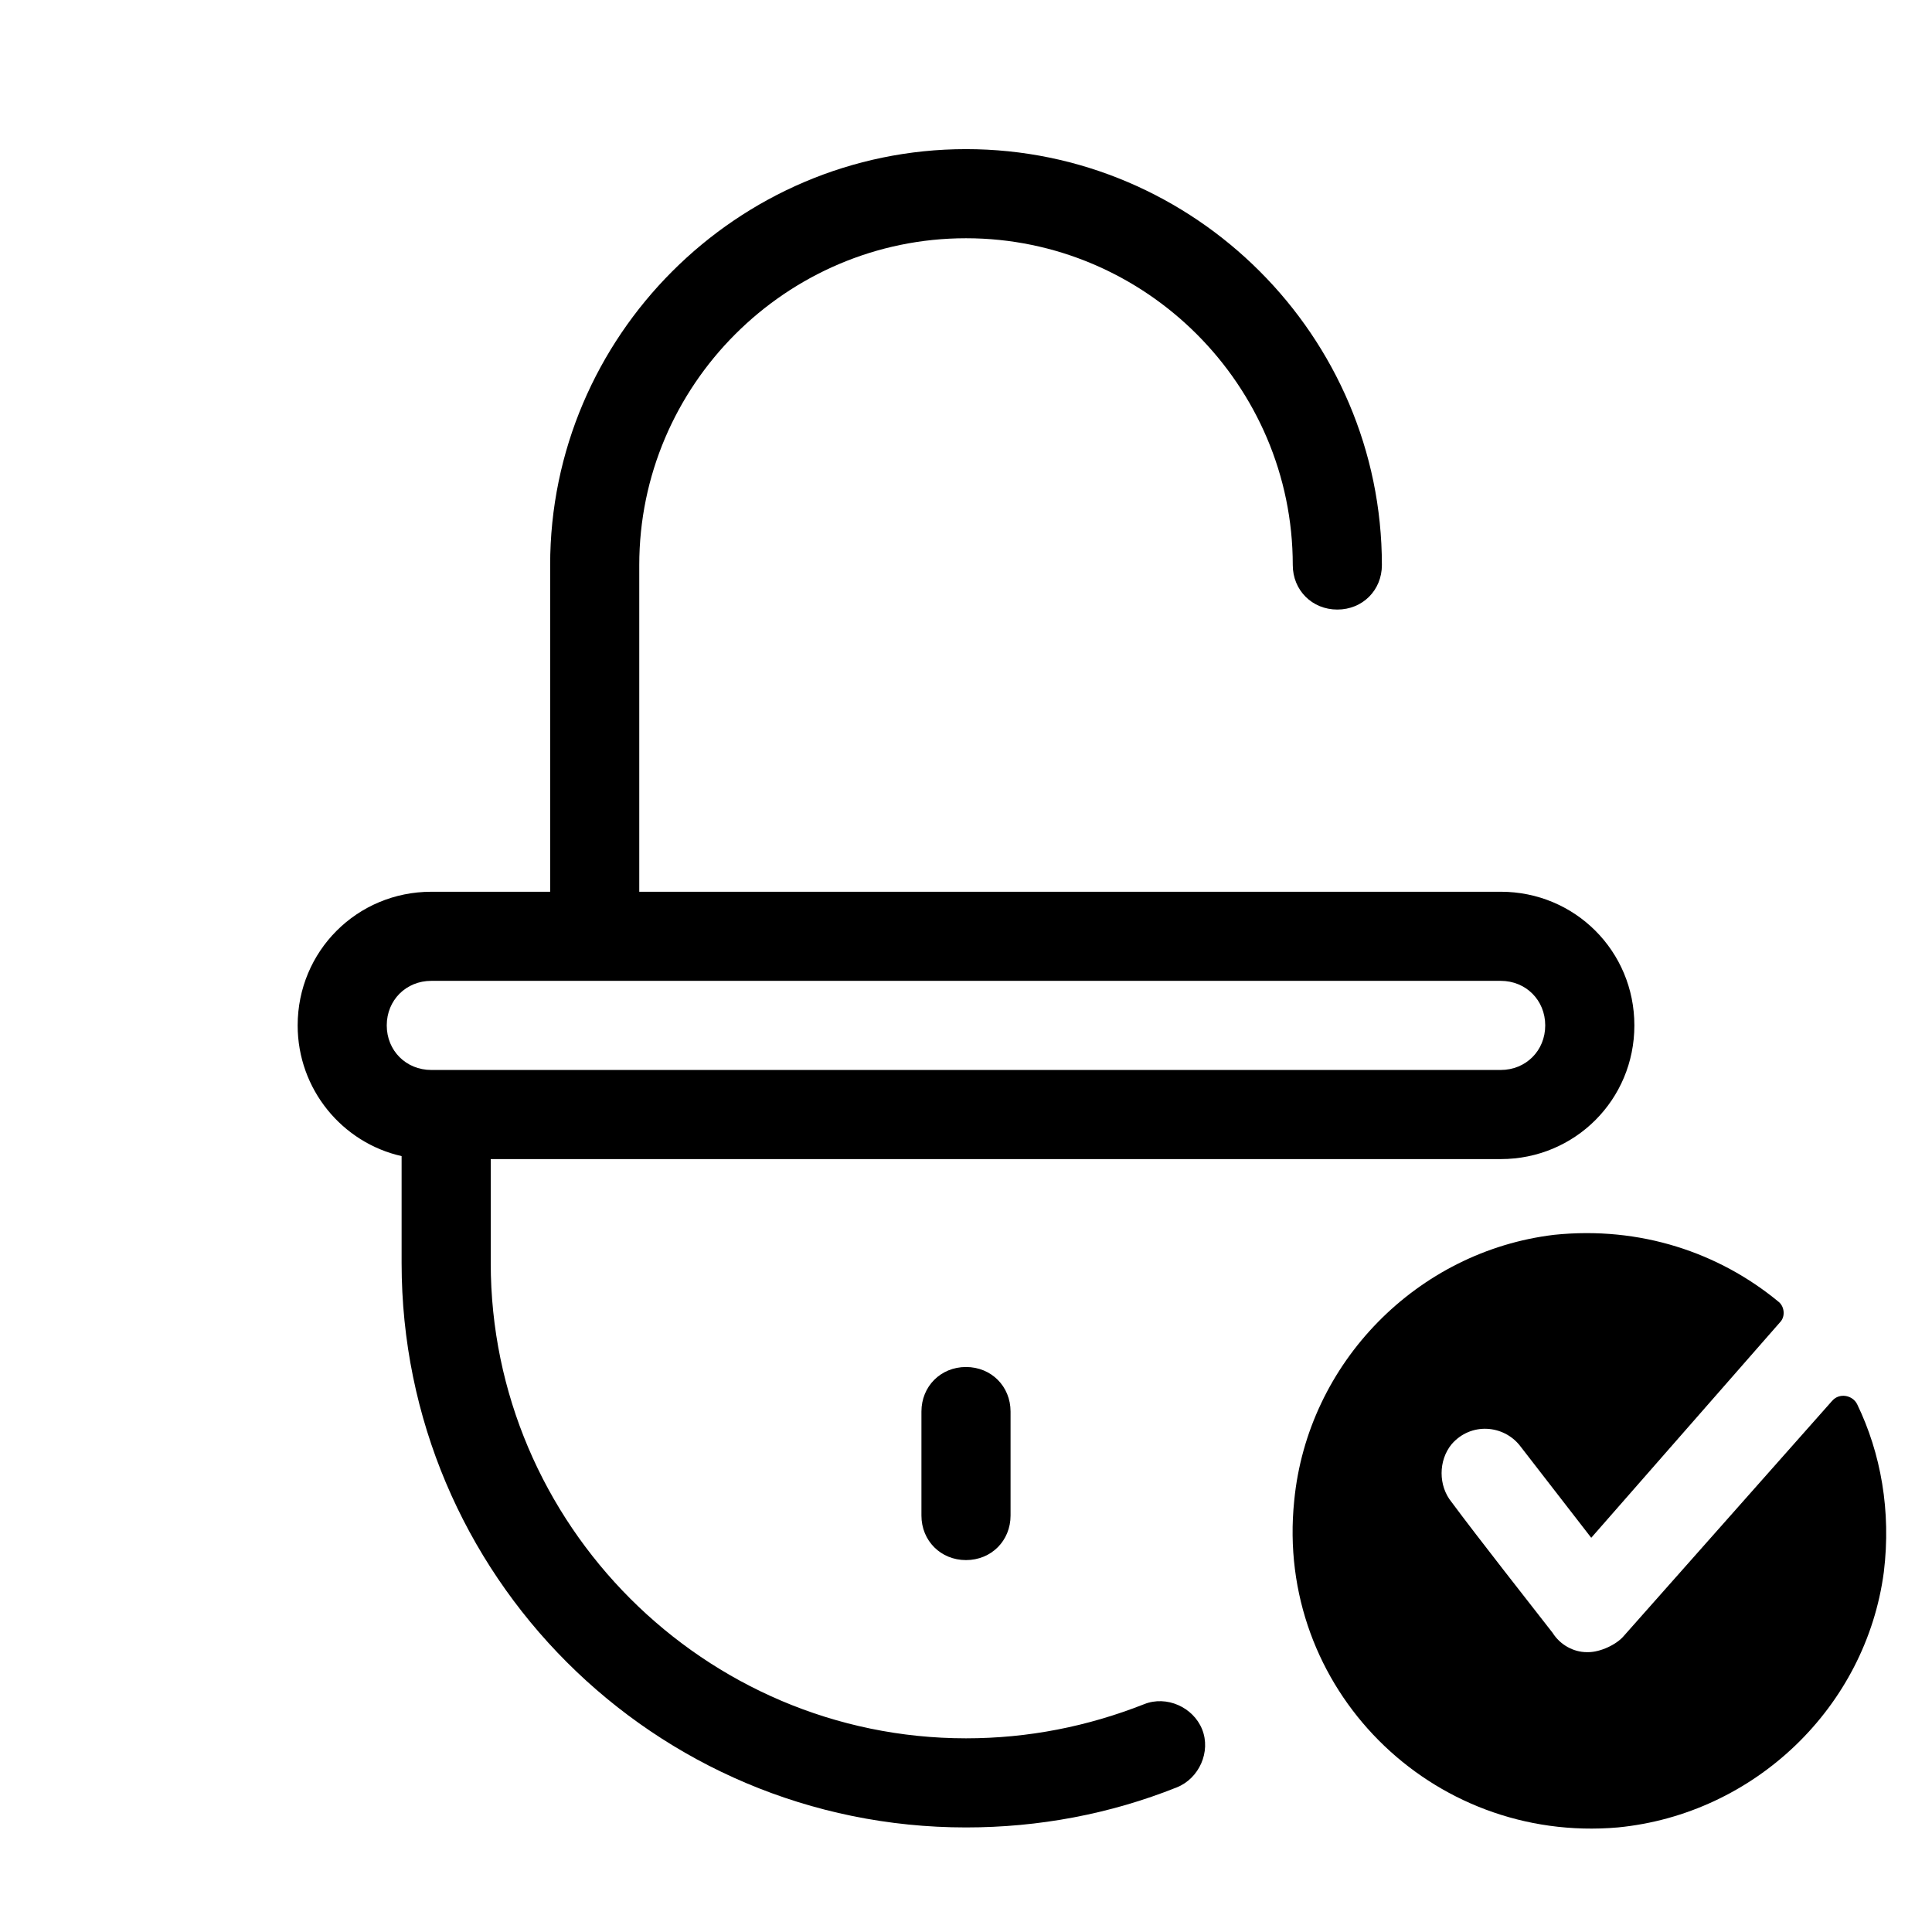
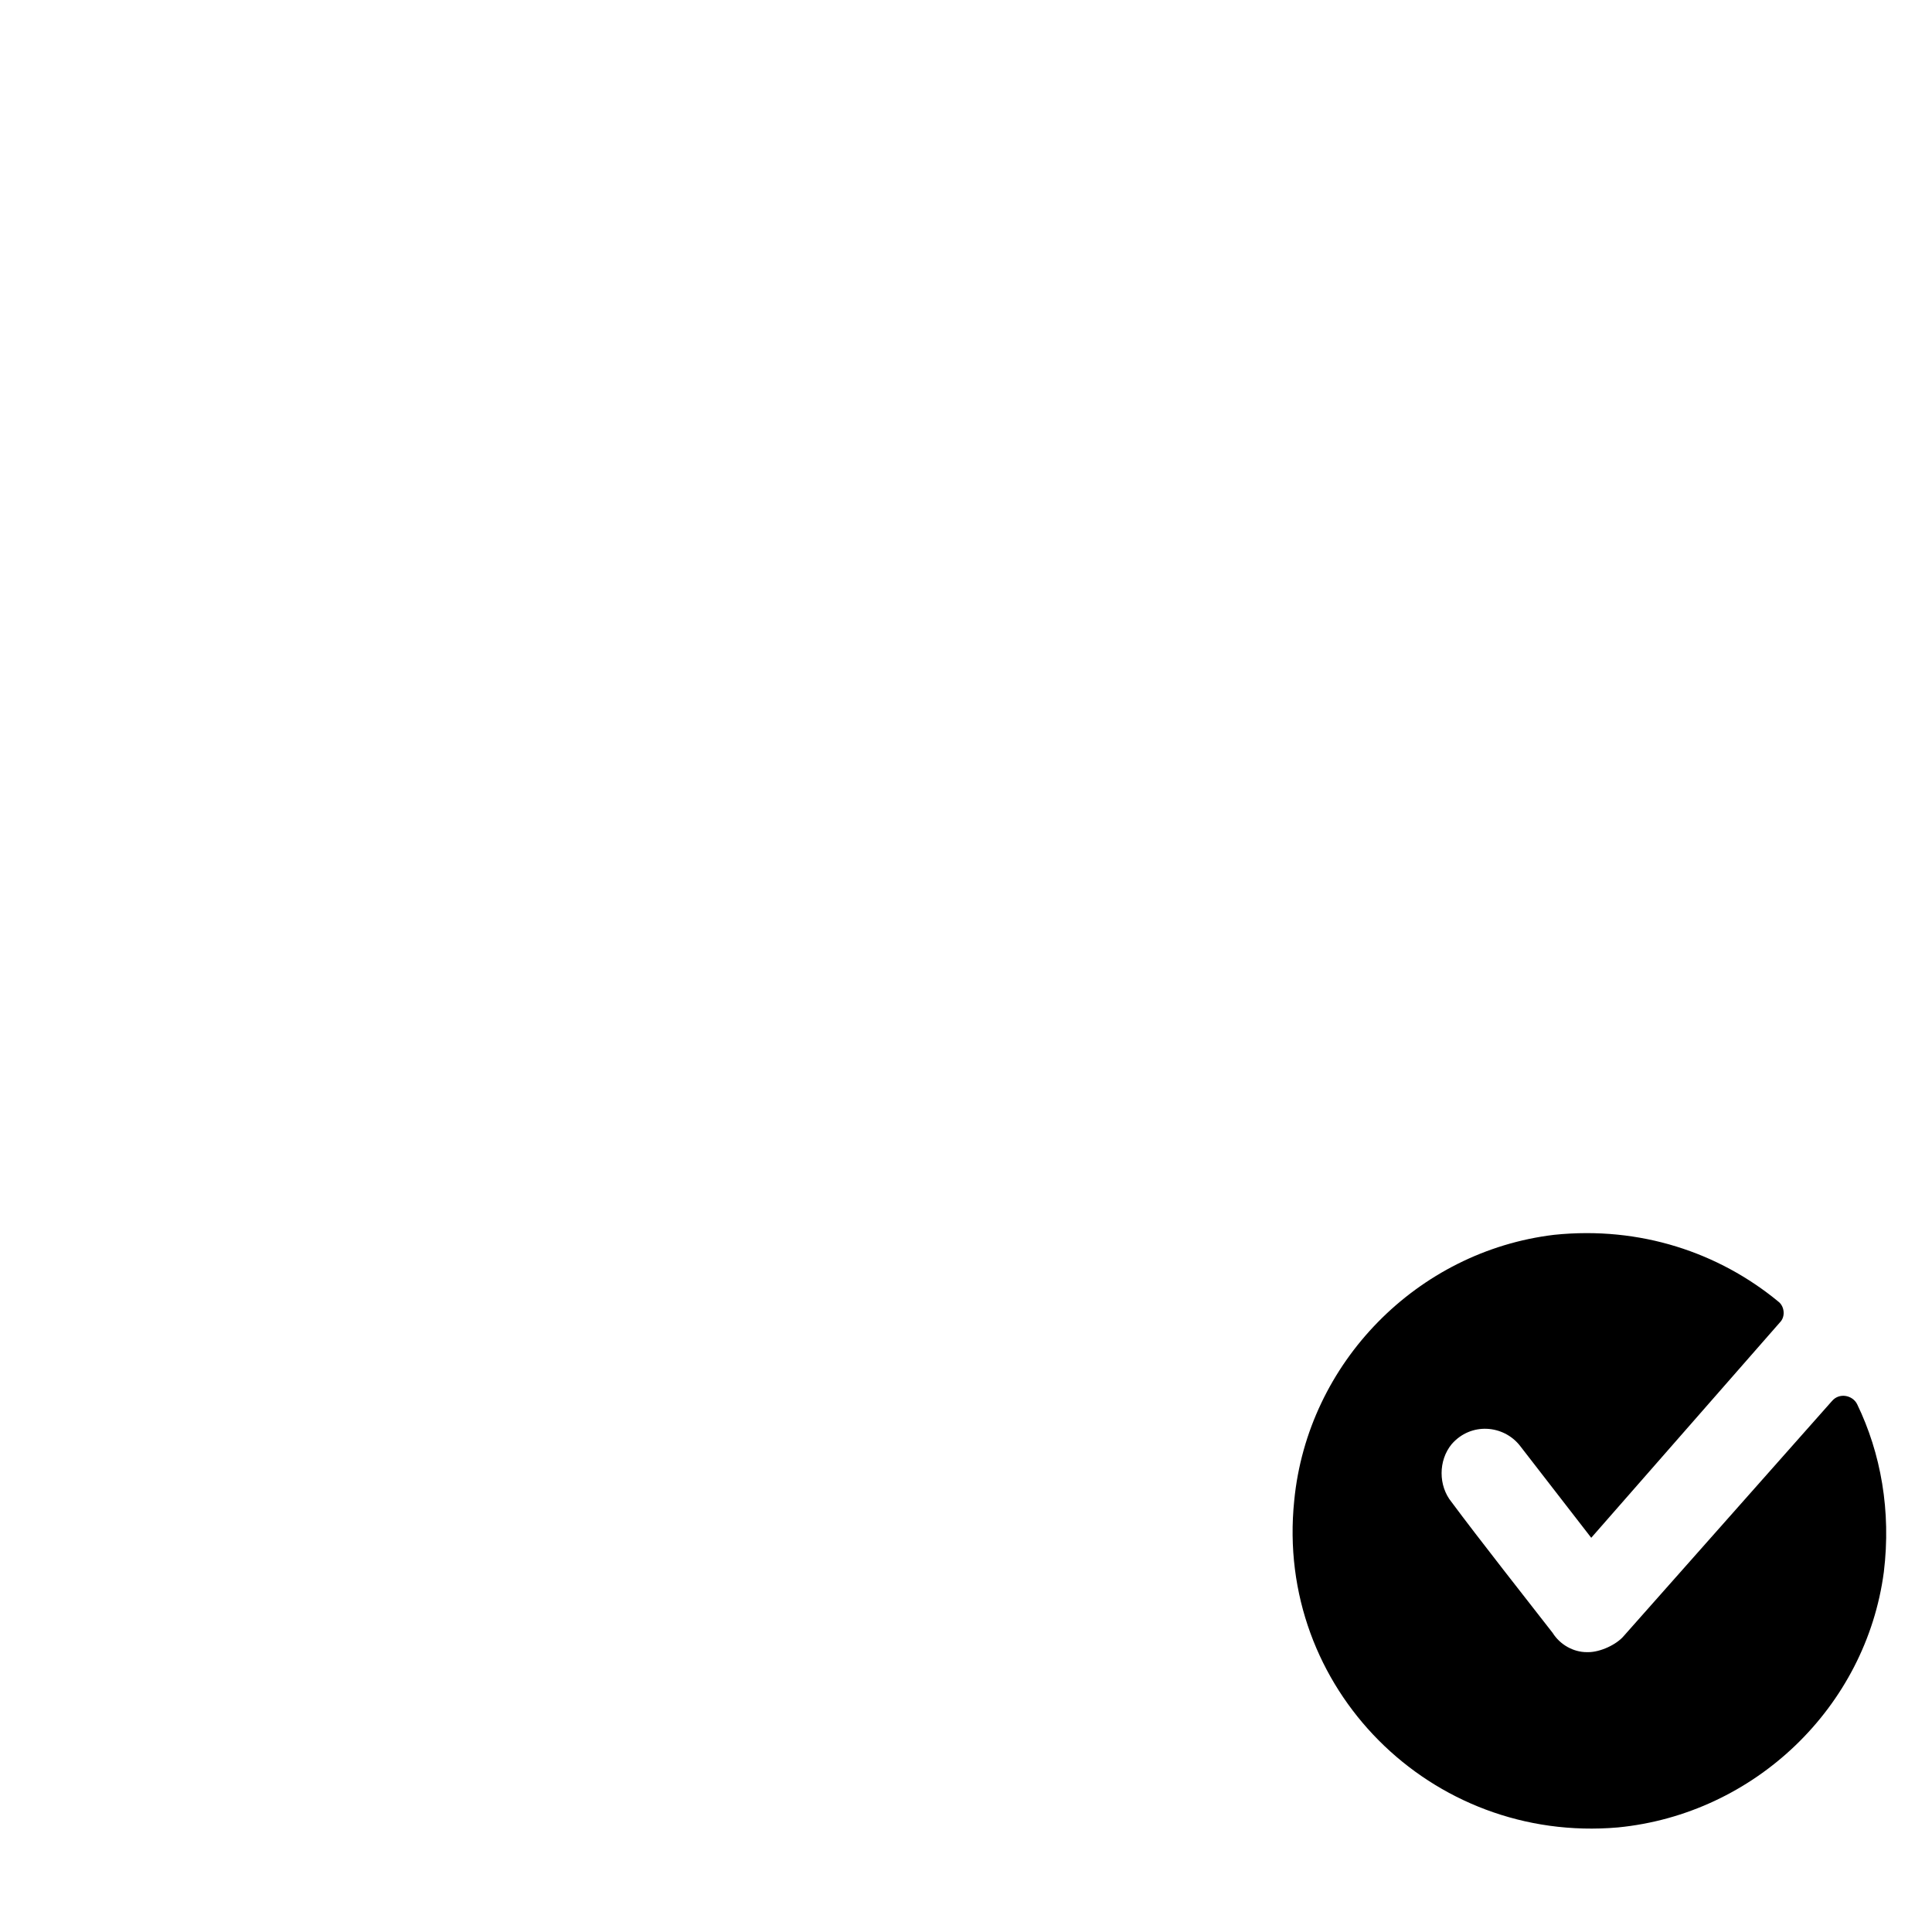
<svg xmlns="http://www.w3.org/2000/svg" fill="#000000" width="800px" height="800px" version="1.1" viewBox="144 144 512 512">
  <g>
    <path d="m555.86 471.24c-36.211 4.328-65.336 33.848-68.879 70.453-5.117 49.594 36.211 90.922 85.805 86.594 36.211-3.543 65.73-31.883 70.453-67.699 1.969-16.137-0.789-31.488-7.086-44.477-1.18-2.363-4.723-3.148-6.691-0.789l-55.105 62.188c-1.969 2.363-6.297 4.328-9.445 4.328h-0.395c-3.543 0-7.086-1.969-9.055-5.117-5.512-7.086-20.074-25.586-26.766-34.637-3.543-4.328-3.543-11.02 0-15.352 5.117-5.902 13.777-5.117 18.105 0.395l18.895 24.402 49.992-57.07c1.574-1.574 1.18-4.328-0.395-5.512-15.742-12.984-36.602-20.07-59.434-17.707z" />
-     <path d="m250.43 450.38v28.34c0 82.656 66.914 149.57 149.57 149.57 19.285 0 38.18-3.543 55.891-10.629 5.902-2.363 9.055-9.445 6.691-15.352-2.363-5.902-9.445-9.055-15.352-6.691-14.957 5.902-30.699 9.055-47.23 9.055-69.273 0-125.95-56.68-125.95-125.95v-27.551h267.65c19.68 0 35.426-15.742 35.426-35.426 0-19.68-15.742-35.426-35.426-35.426l-228.29 0.004v-86.594c0-47.625 38.965-86.594 86.594-86.594 47.625 0 86.594 38.965 86.594 86.594 0 6.691 5.117 11.809 11.809 11.809s11.809-5.117 11.809-11.809c-0.004-60.613-49.598-110.21-110.21-110.21-60.617 0-110.21 49.594-110.21 110.21v86.594h-31.488c-19.68 0-35.426 15.742-35.426 35.426 0.004 16.922 11.812 31.09 27.555 34.633zm7.871-46.445h283.39c6.691 0 11.809 5.117 11.809 11.809 0 6.691-5.117 11.809-11.809 11.809h-283.39c-6.691 0-11.809-5.117-11.809-11.809 0-6.691 5.117-11.809 11.809-11.809z" />
-     <path d="m388.19 518.08v27.551c0 6.691 5.117 11.809 11.809 11.809s11.809-5.117 11.809-11.809v-27.551c0-6.691-5.117-11.809-11.809-11.809s-11.809 5.117-11.809 11.809z" />
  </g>
</svg>